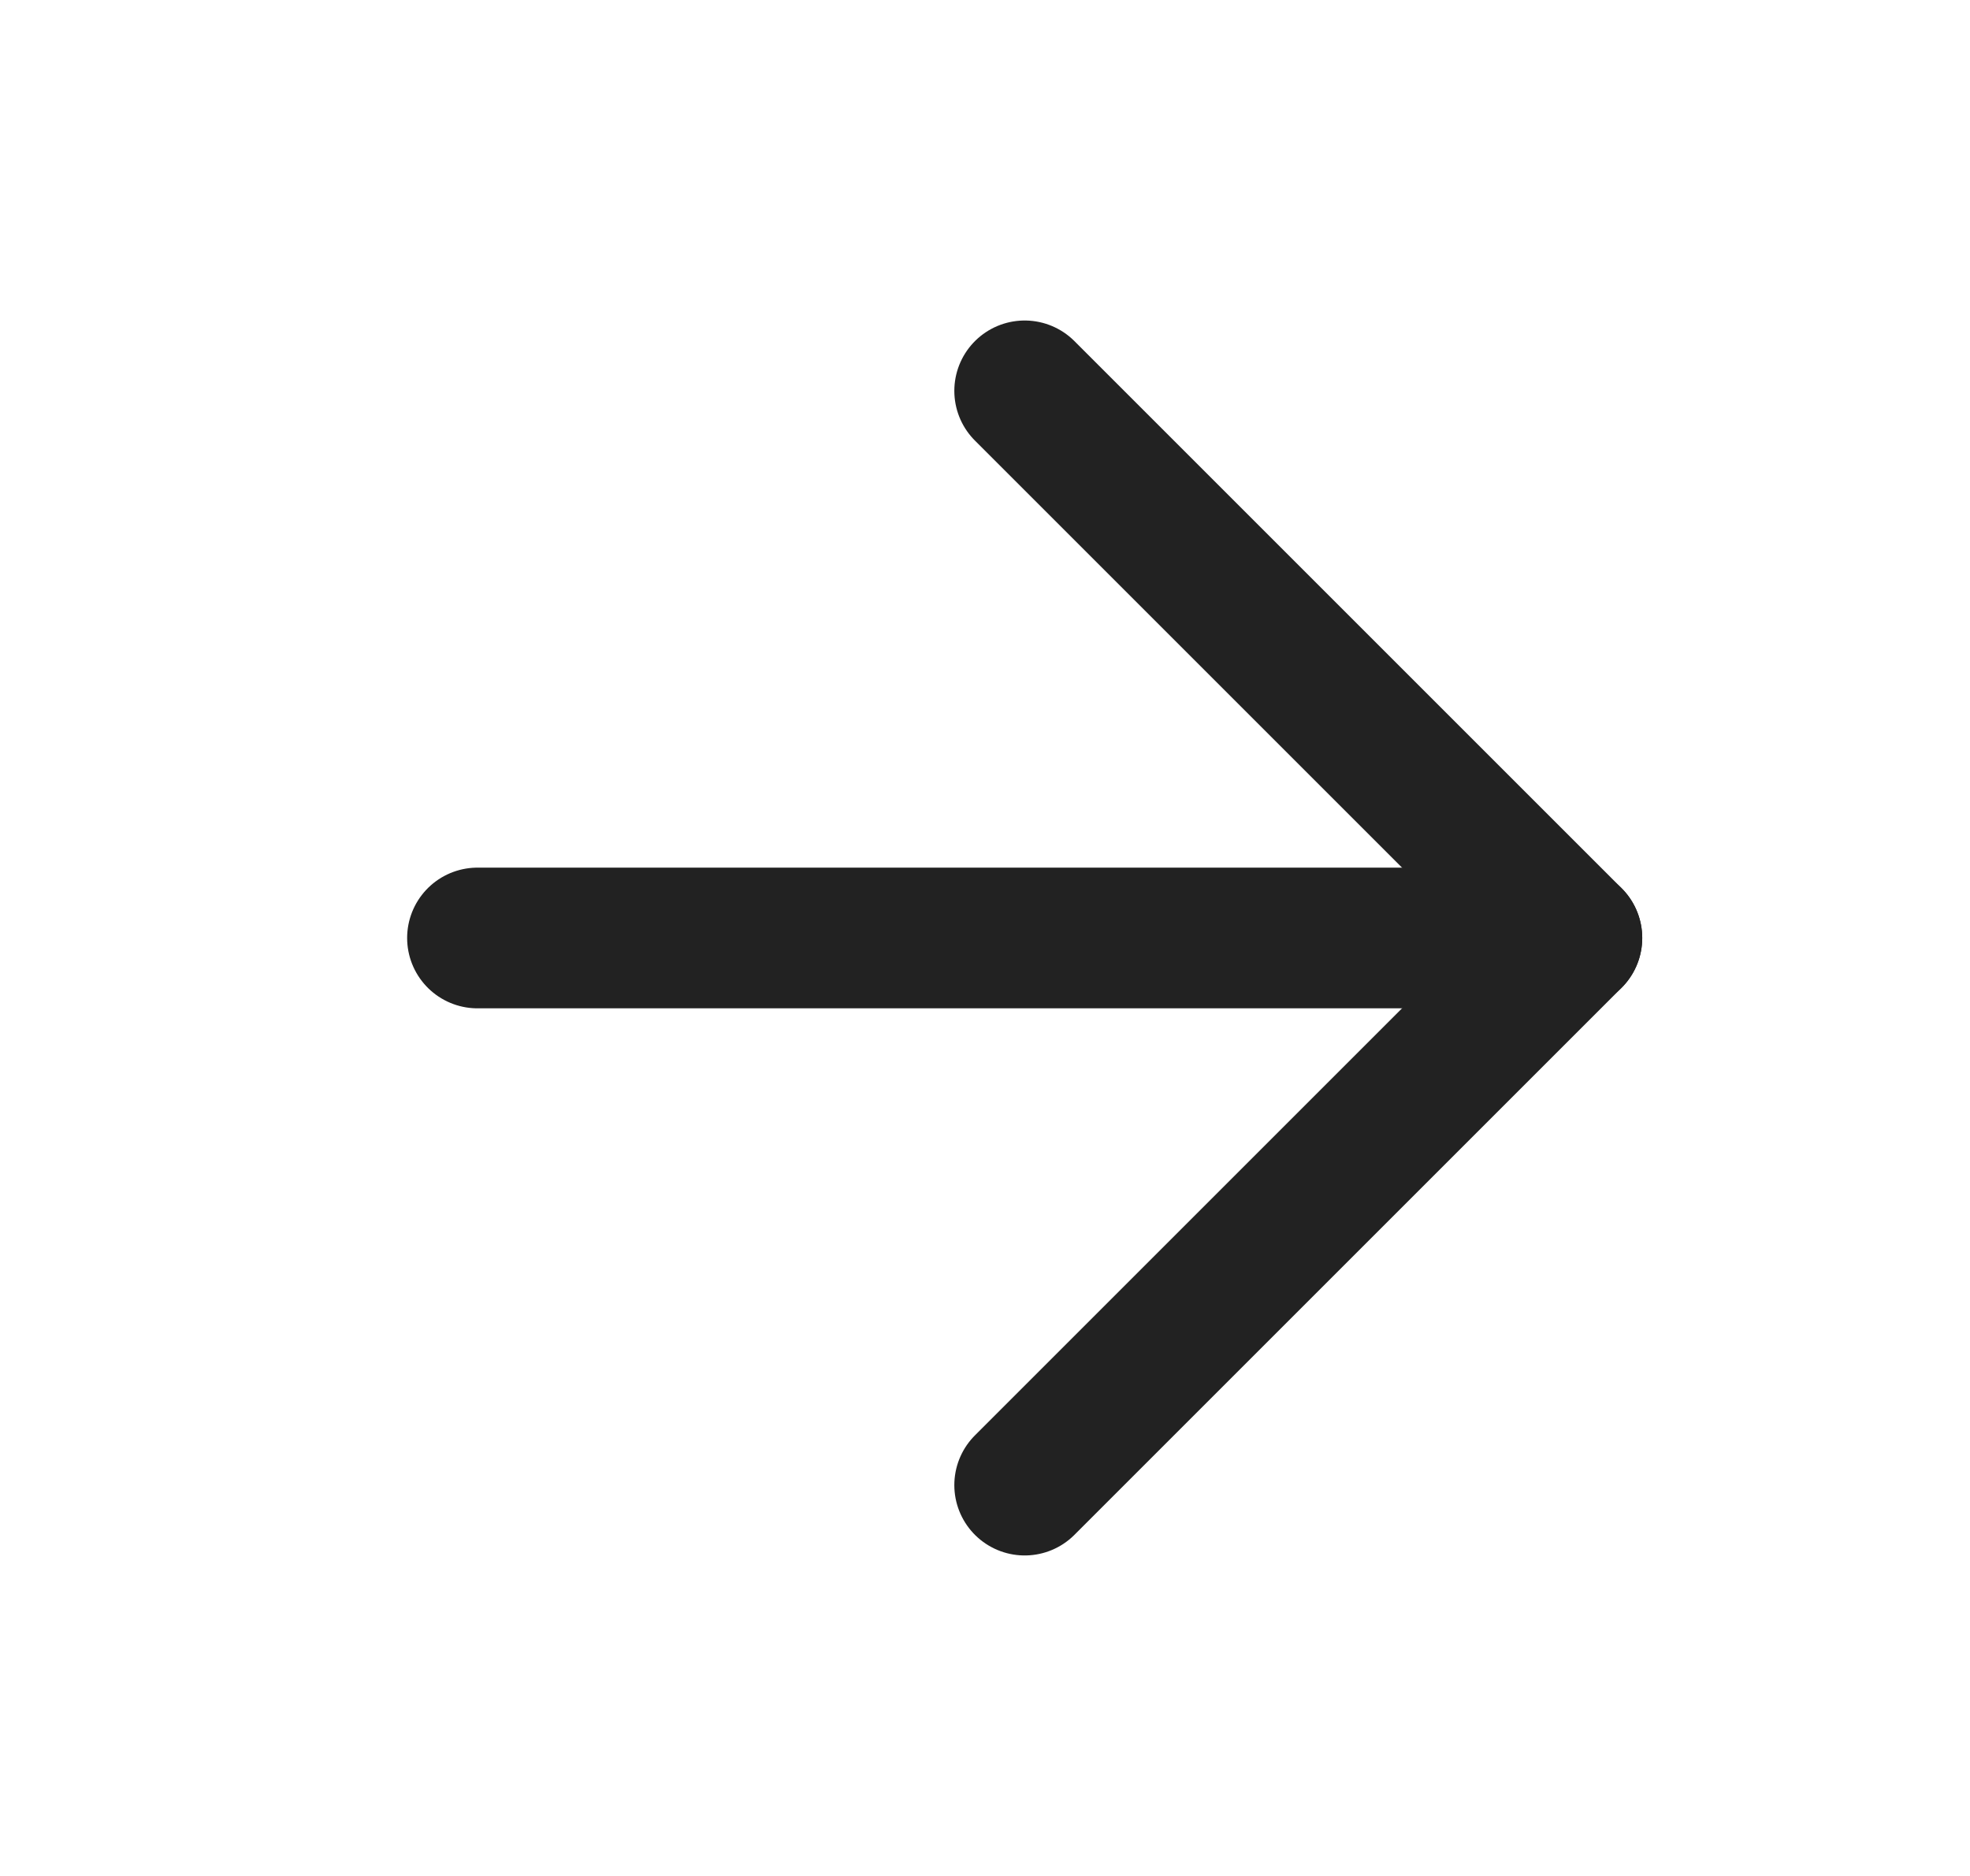
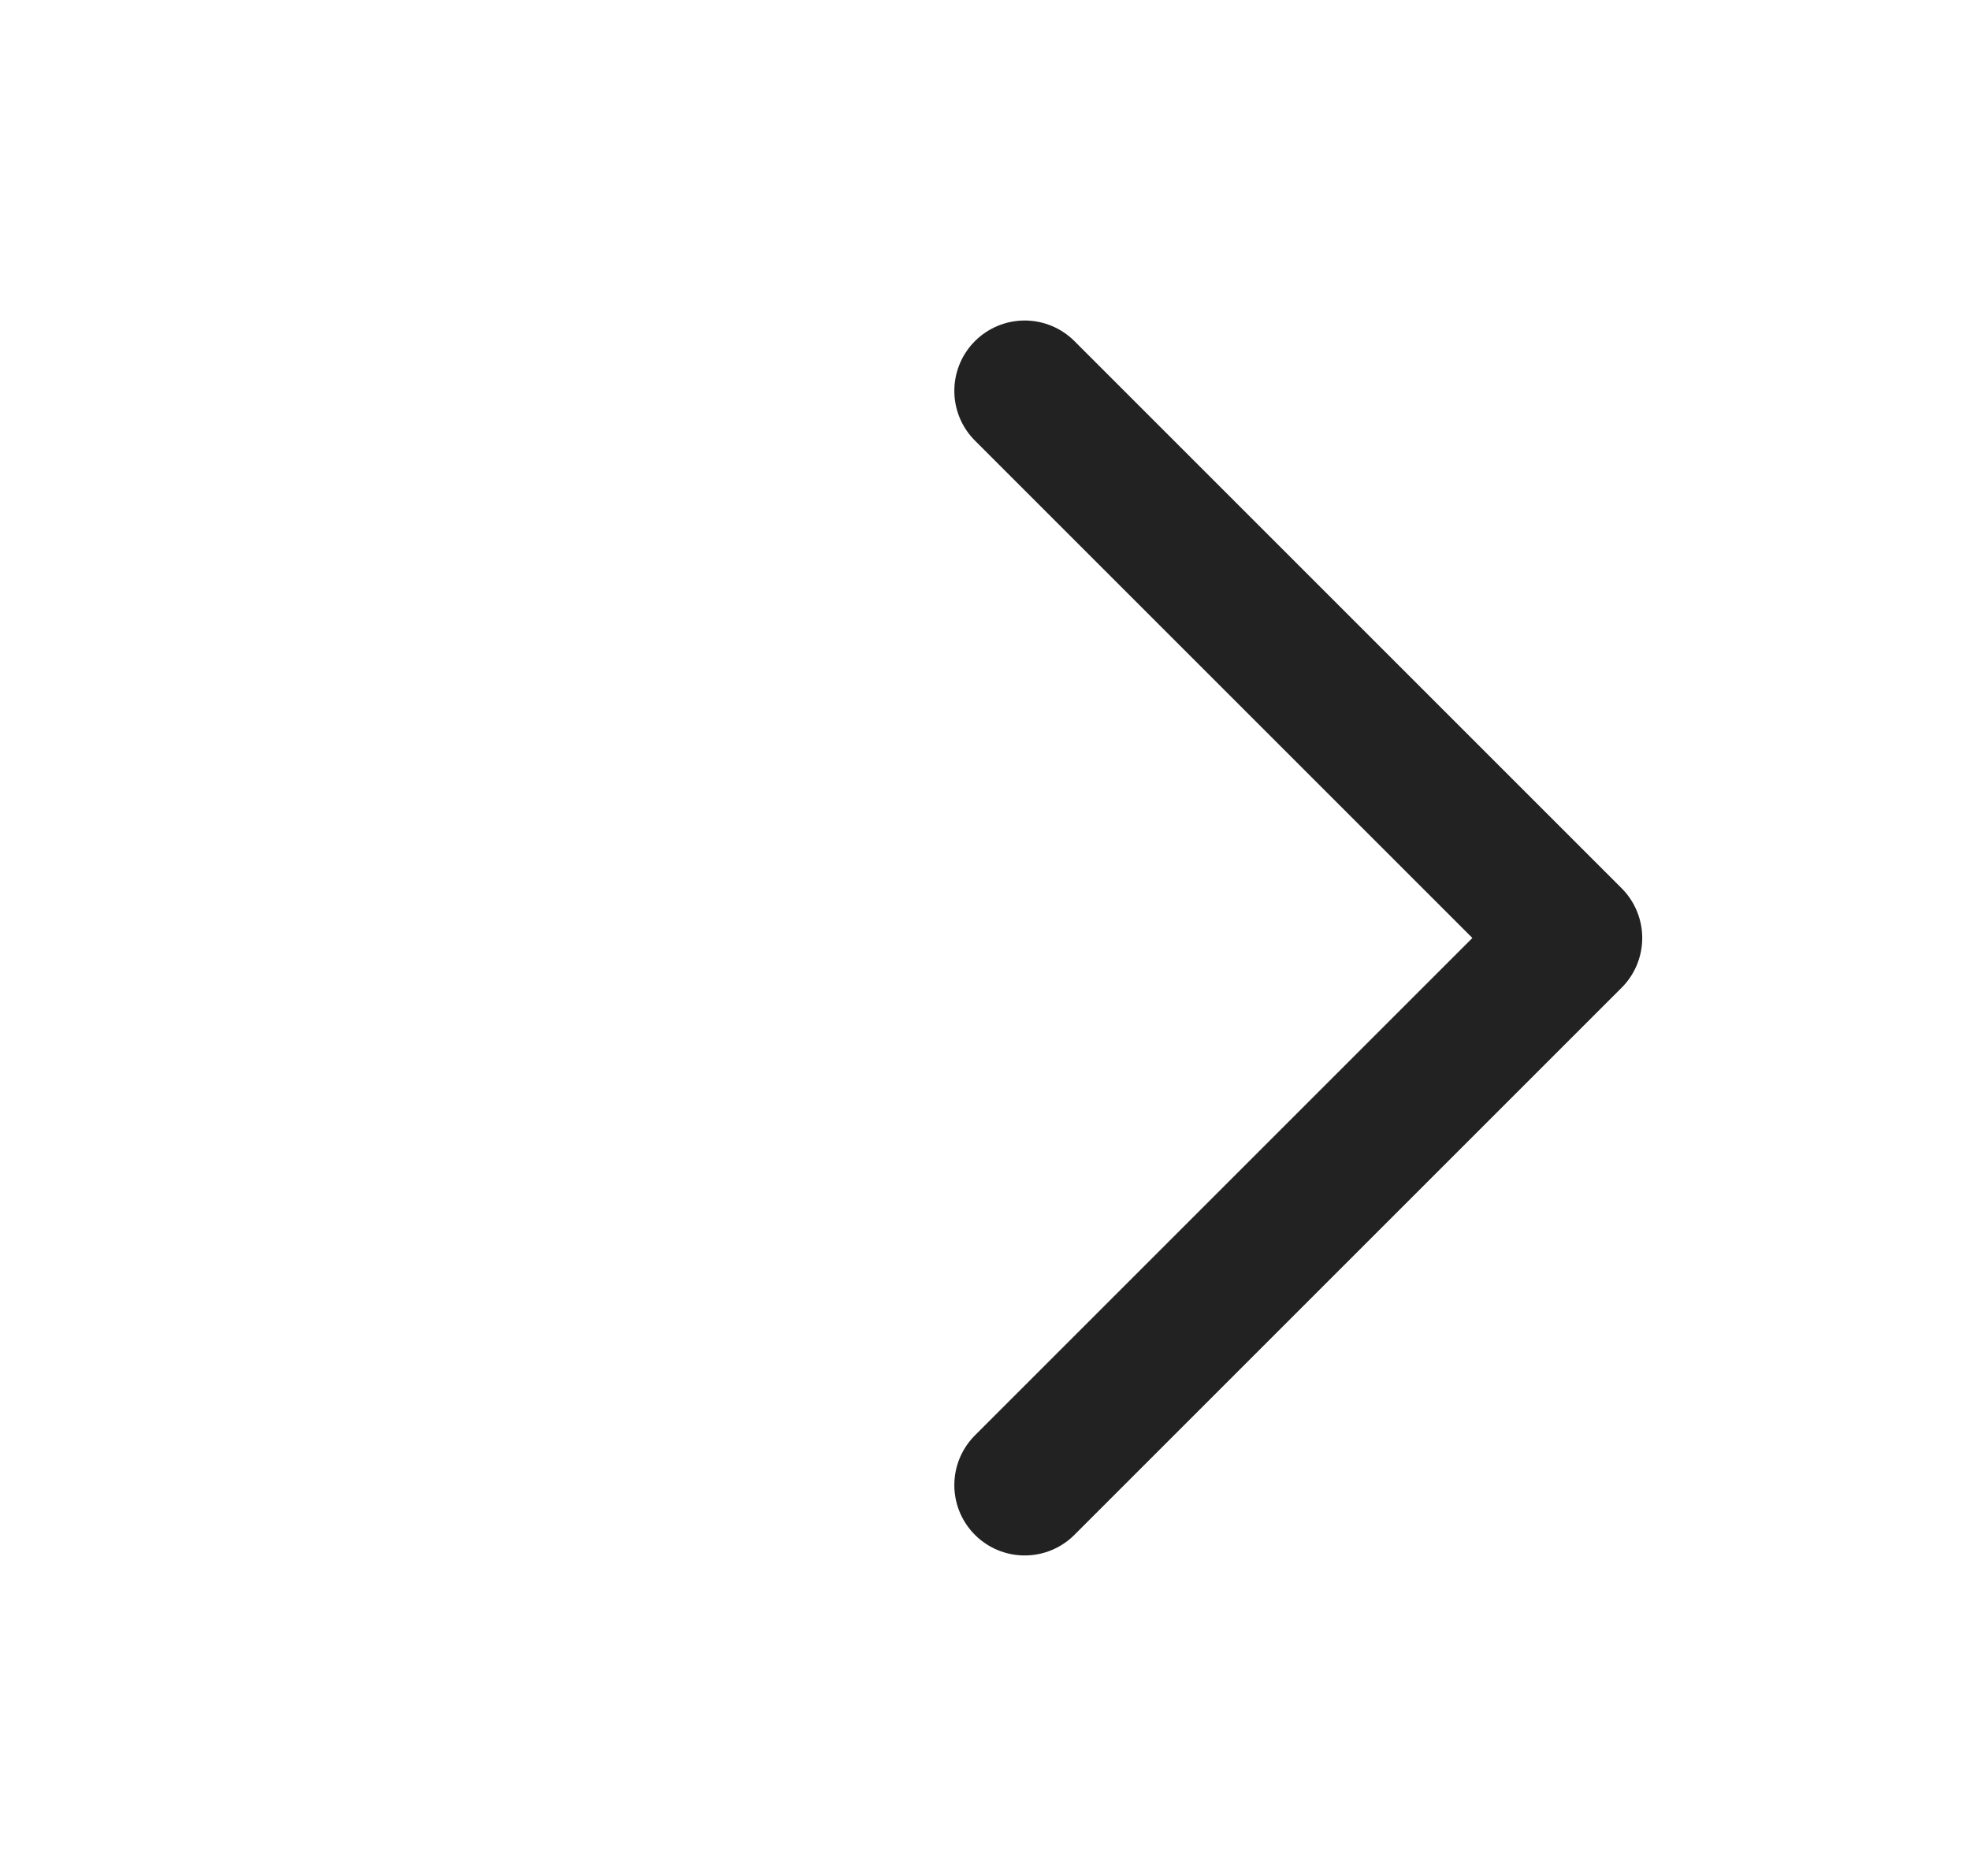
<svg xmlns="http://www.w3.org/2000/svg" width="21" height="20" viewBox="0 0 21 20" fill="none">
-   <path d="M5.09 10H16.756" stroke="#222222" stroke-width="1.5" stroke-linecap="round" stroke-linejoin="round" />
  <path d="M10.923 4.167L16.756 10L10.923 15.833" stroke="#222222" stroke-width="1.5" stroke-linecap="round" stroke-linejoin="round" />
</svg>